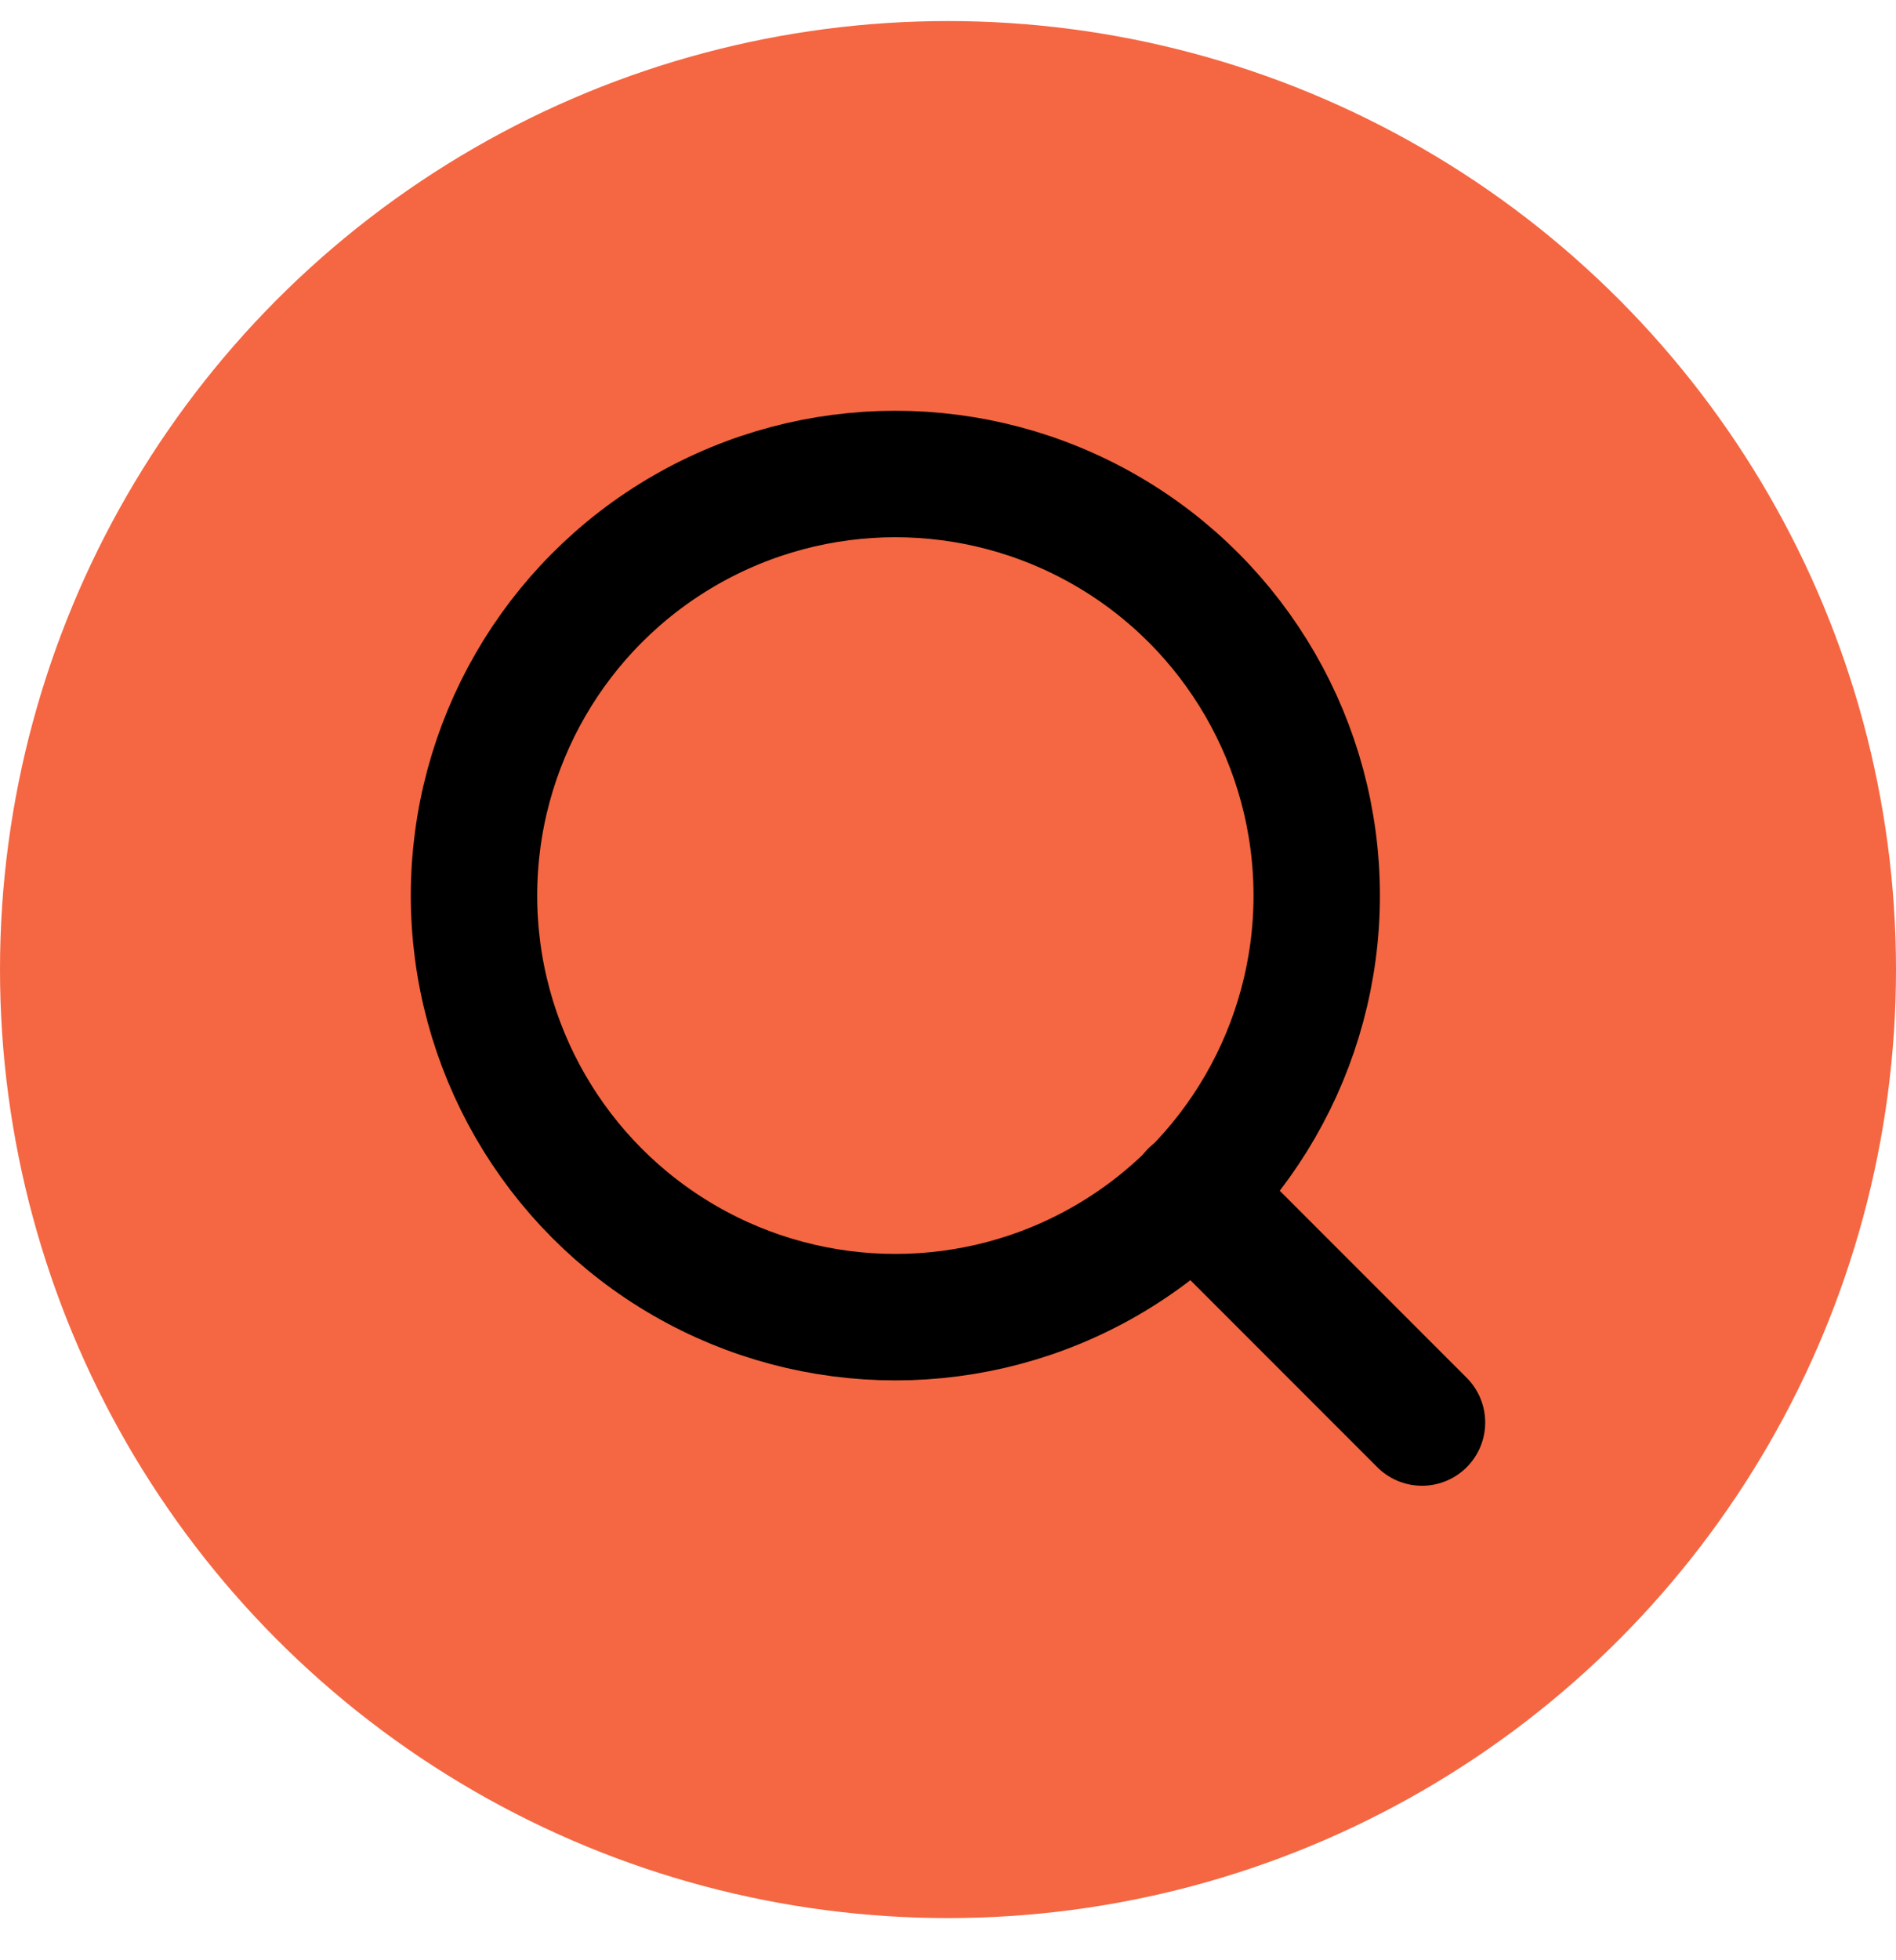
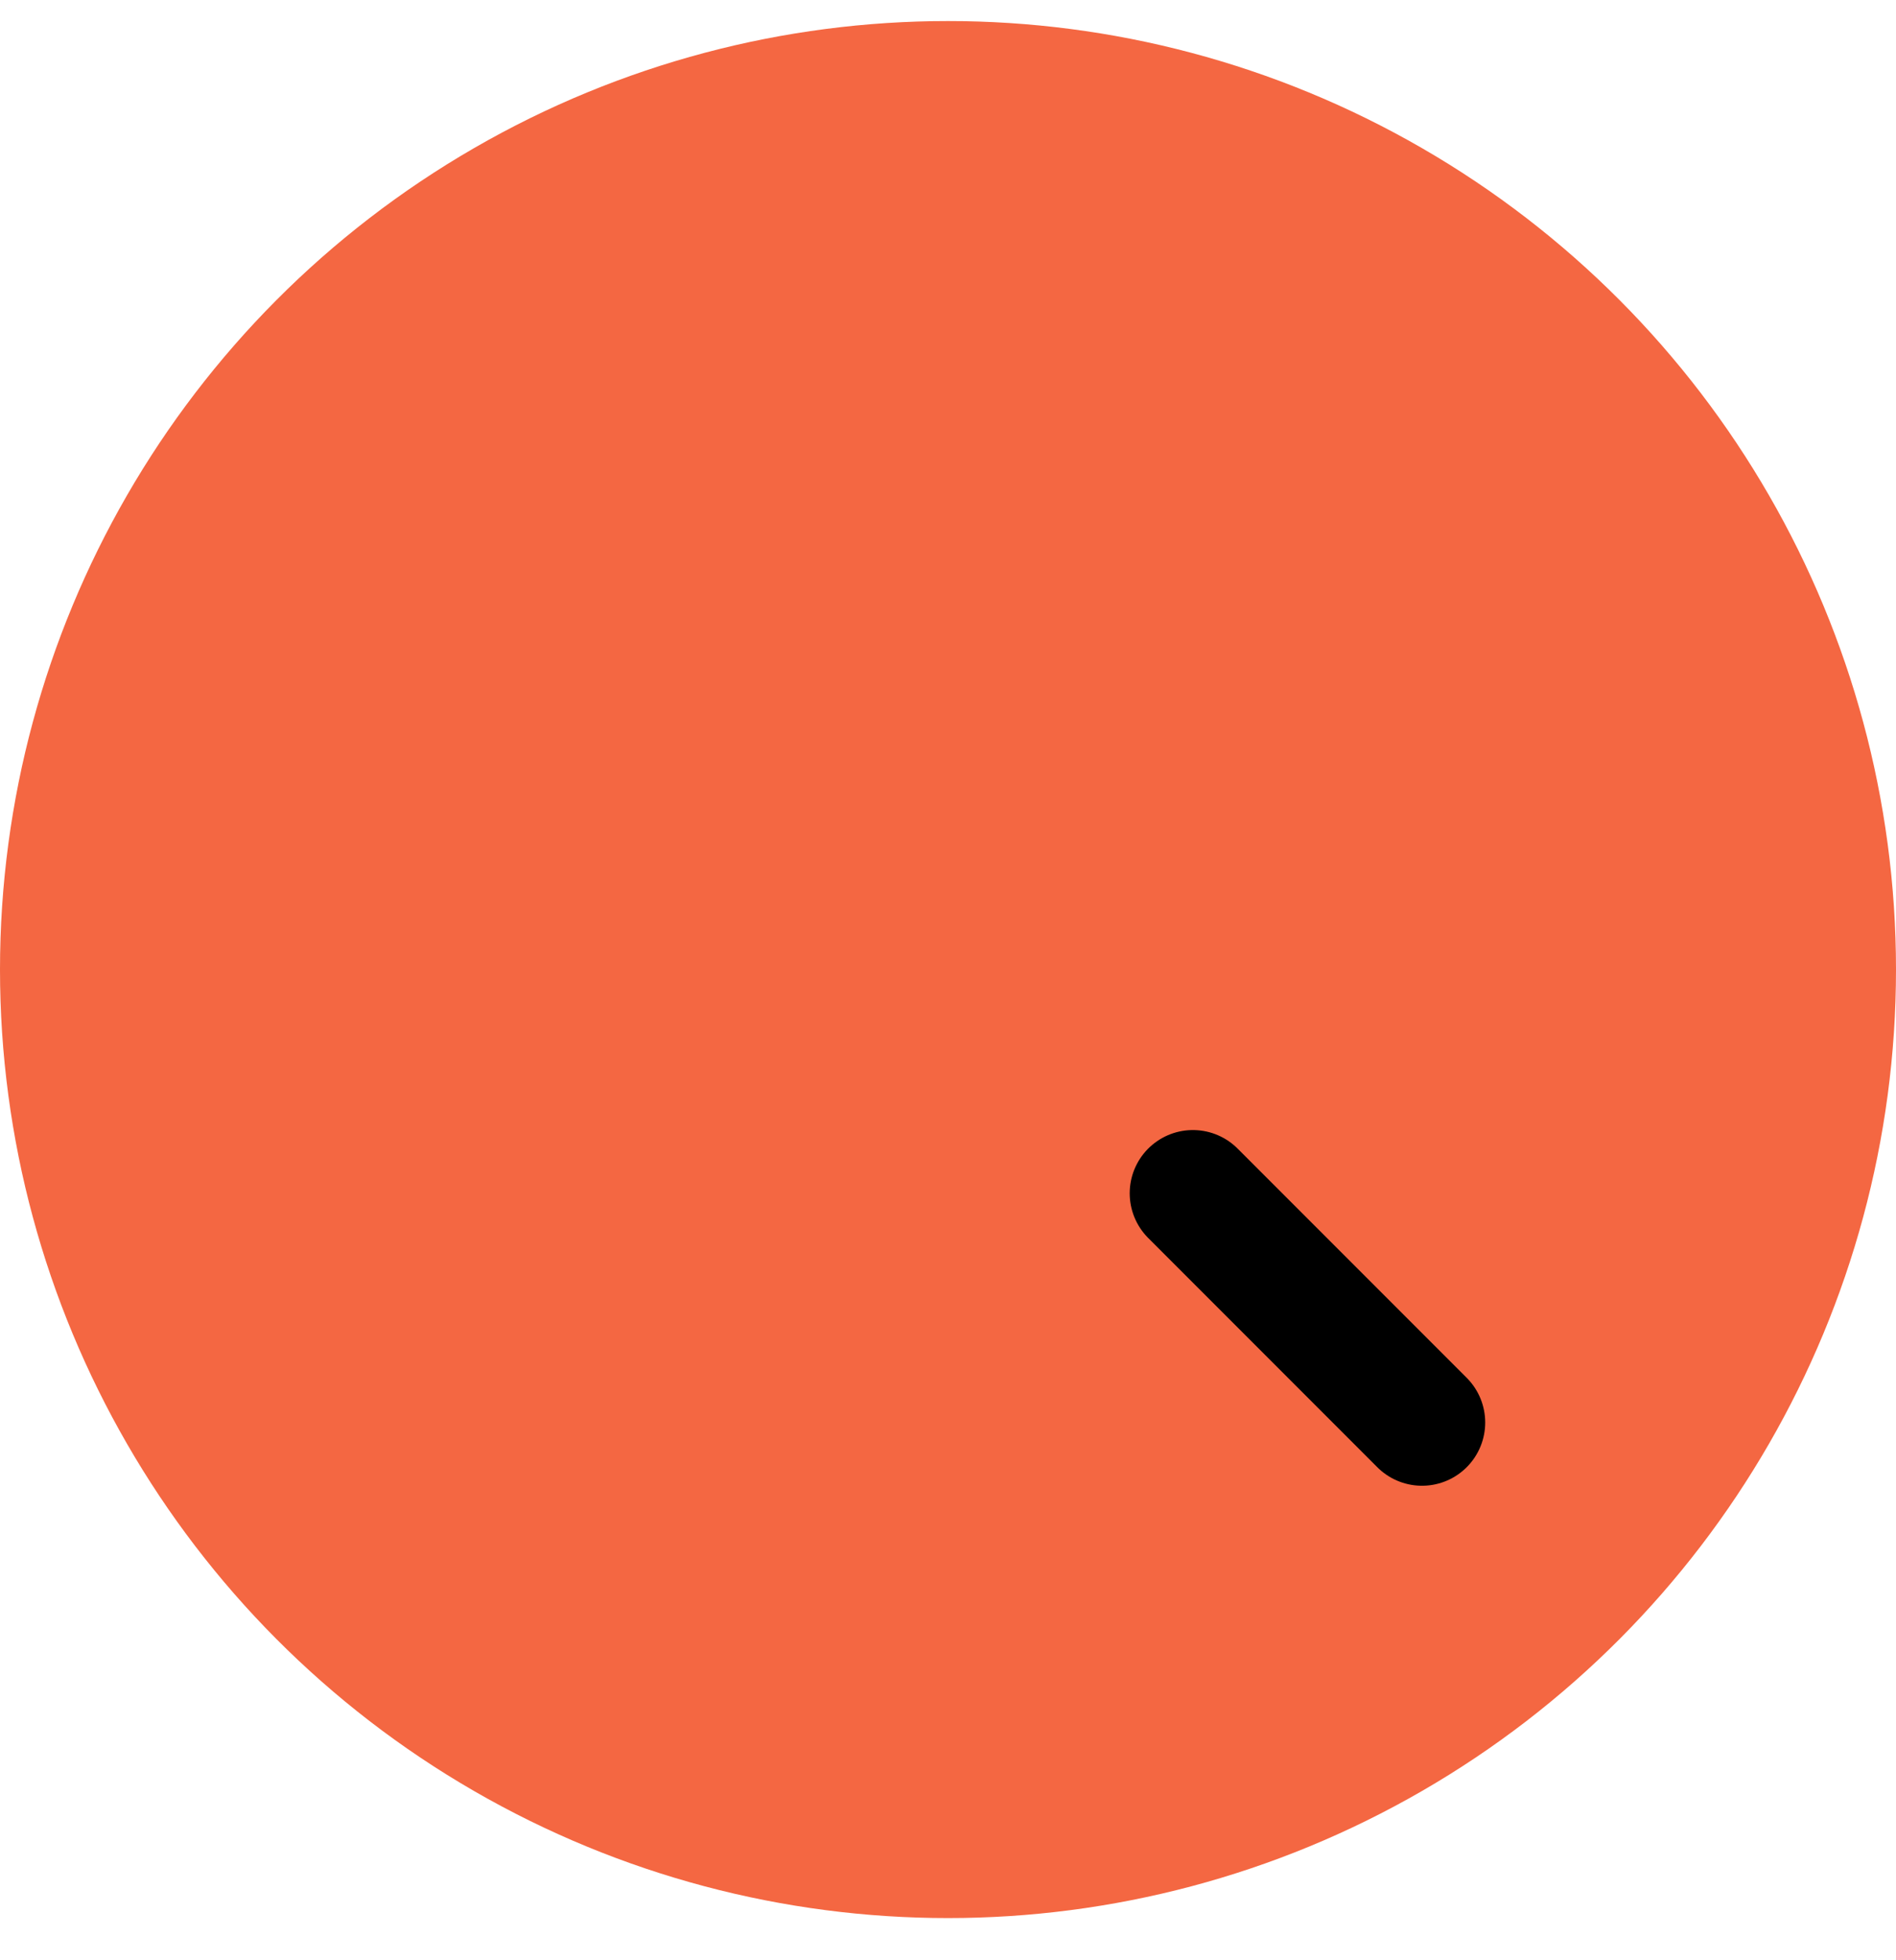
<svg xmlns="http://www.w3.org/2000/svg" width="30px" height="31px" viewBox="0 0 30 31" version="1.1">
  <title>Group</title>
  <defs>
    <filter id="filter-1">
      <feColorMatrix in="SourceGraphic" type="matrix" values="0 0 0 0 0.988 0 0 0 0 0.988 0 0 0 0 0.988 0 0 0 1 0" />
    </filter>
  </defs>
  <g id="Symbols" stroke="none" stroke-width="1" fill="none" fill-rule="evenodd">
    <g id="Forms/Research" transform="translate(-265, -5)">
      <g id="Group" transform="translate(265, 5.333)">
        <circle id="Oval" fill="#F46742" cx="15" cy="15" r="15" />
        <g transform="translate(5, 4.663)" id="Icons/Search" stroke-linecap="round" stroke-linejoin="round">
          <g filter="url(#filter-1)" id="search">
            <g transform="translate(2.5, 2.5)">
-               <circle id="Oval" stroke="#000000" stroke-width="2" cx="6.667" cy="6.667" r="6.667" />
              <line x1="15" y1="15" x2="11.375" y2="11.375" id="Path" stroke="#000000" stroke-width="2" />
            </g>
          </g>
        </g>
      </g>
    </g>
  </g>
</svg>